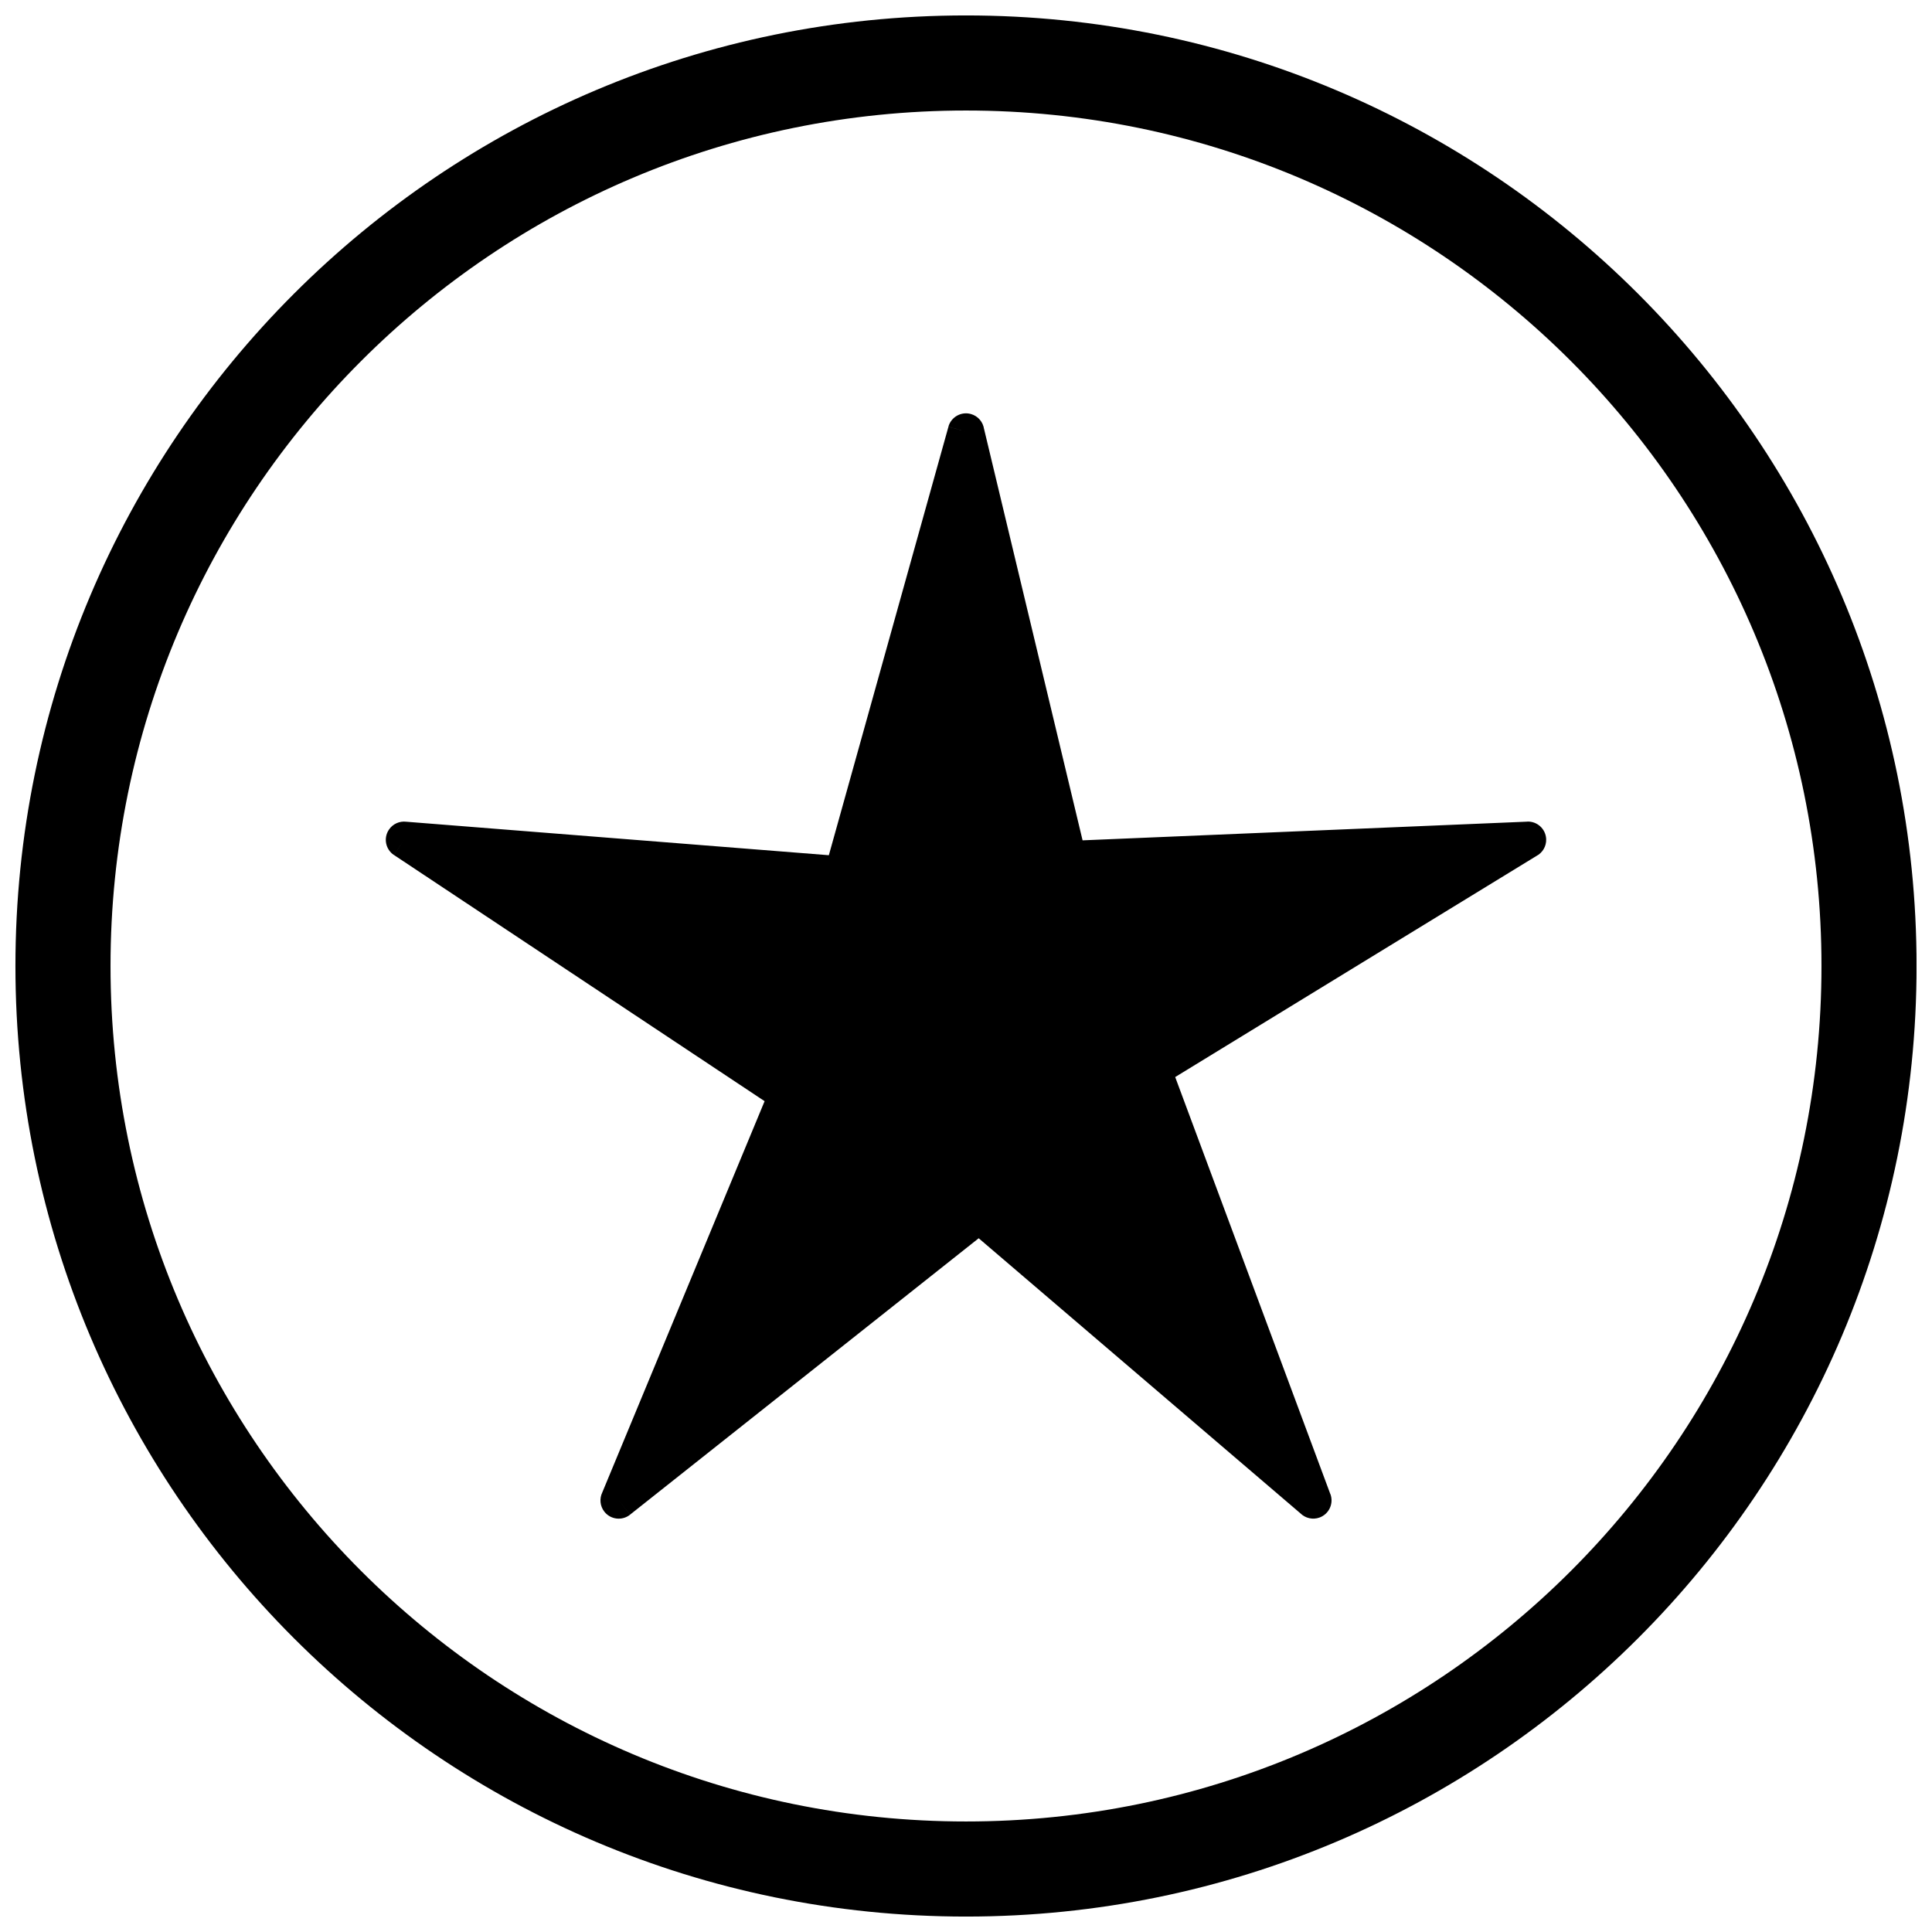
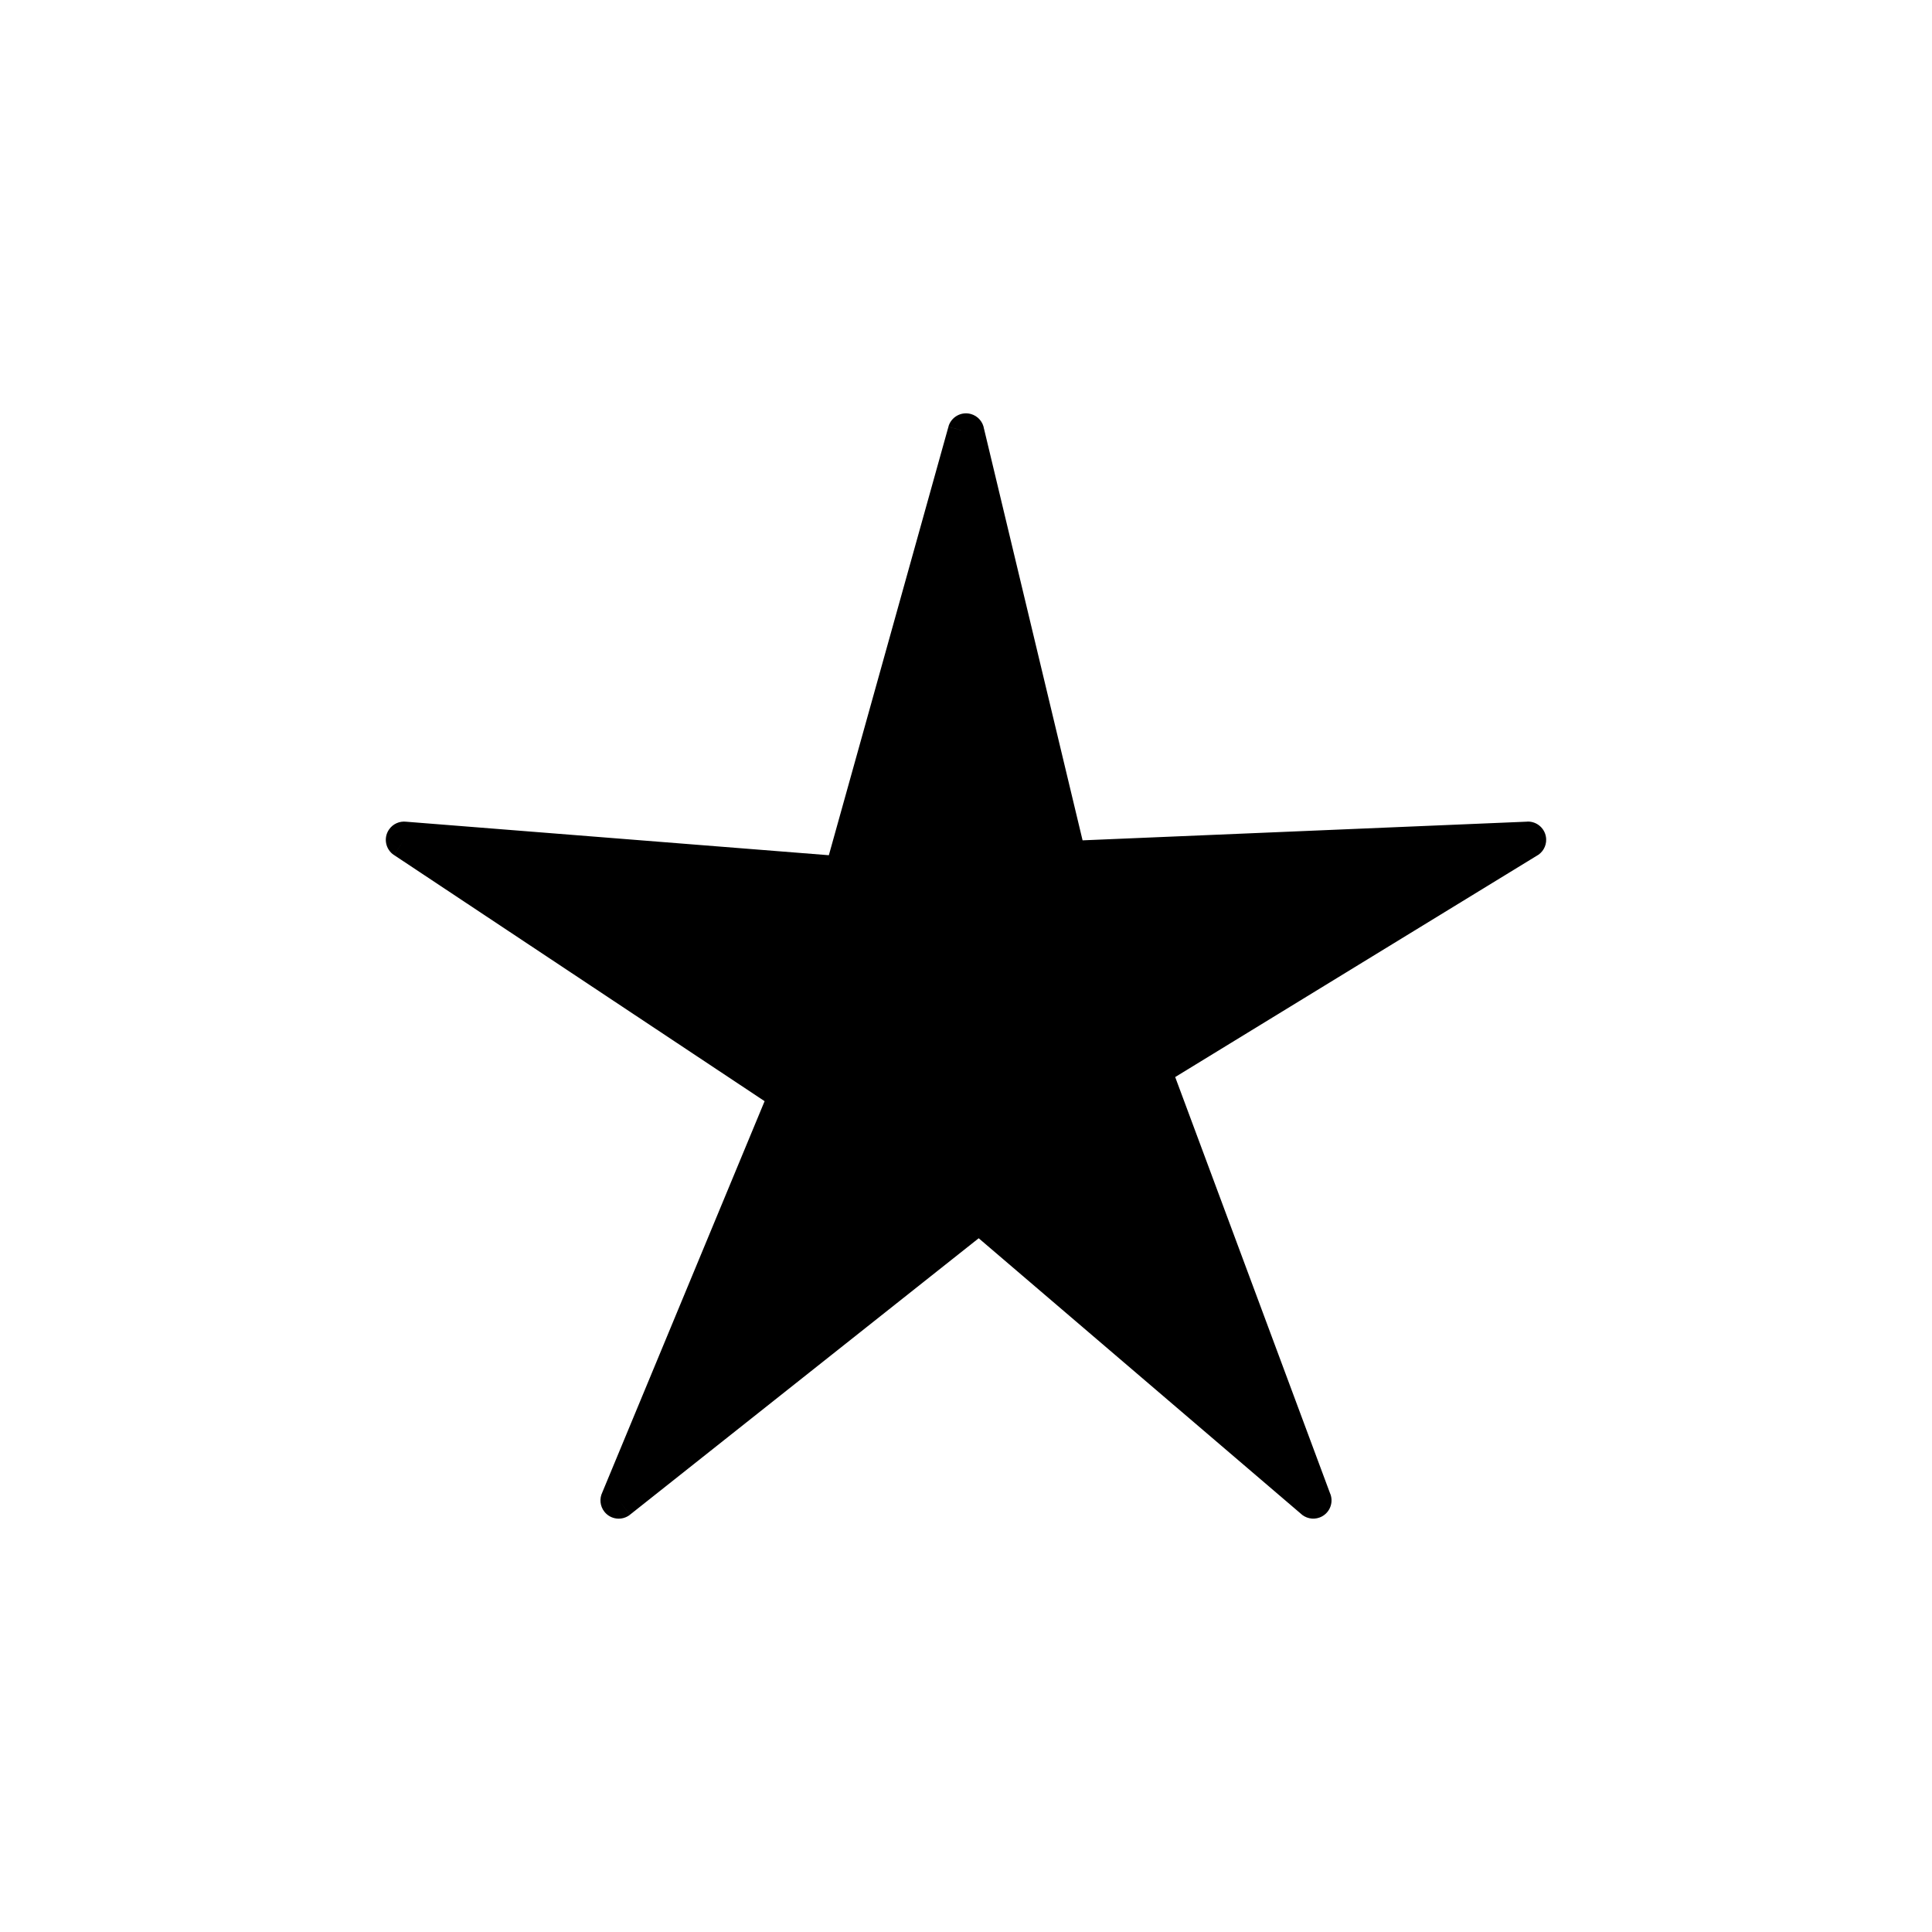
<svg xmlns="http://www.w3.org/2000/svg" width="800px" height="800px" version="1.1" viewBox="144 144 512 512">
  <defs>
    <clipPath id="a">
-       <path d="m148.09 148.09h503.81v503.81h-503.81z" />
-     </clipPath>
+       </clipPath>
  </defs>
  <path d="m404.79 257.69 26.105 109.01 117.82-4.953v-0.016c2.668-0.113 4.922 1.961 5.035 4.629 0.082 1.941-0.992 3.664-2.613 4.5l-95.699 58.57 41.113 110.51-4.516 1.68 4.531-1.688c0.93 2.504-0.344 5.289-2.848 6.219-1.824 0.68-3.801 0.184-5.098-1.102l-85.258-72.898-92.395 73.25-3.004-3.777 3.004 3.789c-2.094 1.66-5.137 1.309-6.793-0.785-1.195-1.508-1.348-3.512-0.555-5.133l43.008-103.67-98.211-65.234 2.664-4.023-2.676 4.027c-2.223-1.477-2.832-4.481-1.352-6.703 1.047-1.578 2.859-2.34 4.621-2.125l111.98 8.875 31.691-113.55 4.648 1.285-4.656-1.301c0.719-2.574 3.387-4.074 5.957-3.359 1.906 0.531 3.227 2.137 3.488 3.977z" />
  <g clip-path="url(#a)">
-     <path d="m400 148.09c139.12 0 251.91 112.78 251.91 251.91s-112.78 251.91-251.91 251.91-251.91-112.78-251.91-251.91 112.78-251.91 251.91-251.91zm0 25.199c125.21 0 226.71 101.5 226.71 226.71s-101.5 226.71-226.71 226.71-226.71-101.5-226.71-226.71 101.5-226.71 226.71-226.71z" fill-rule="evenodd" />
-   </g>
+     </g>
</svg>